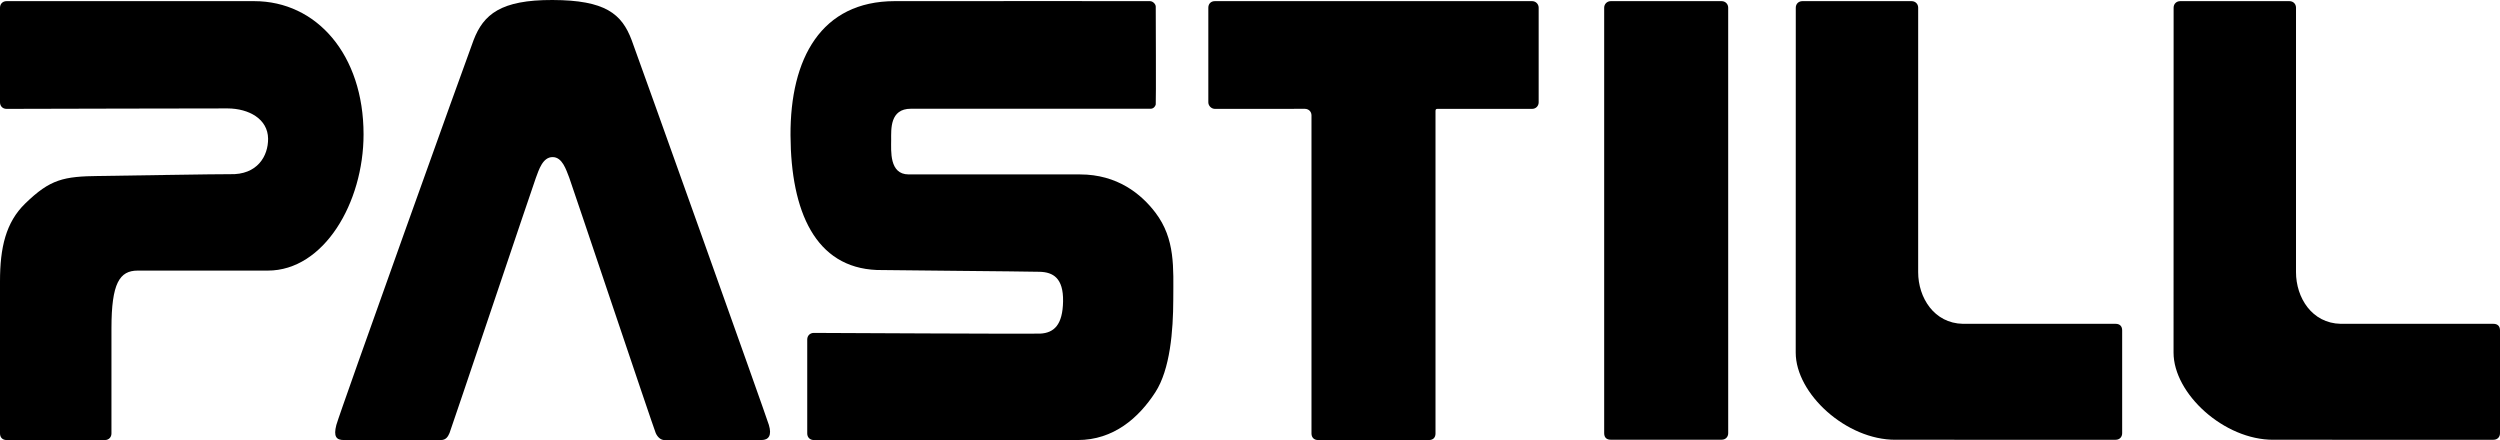
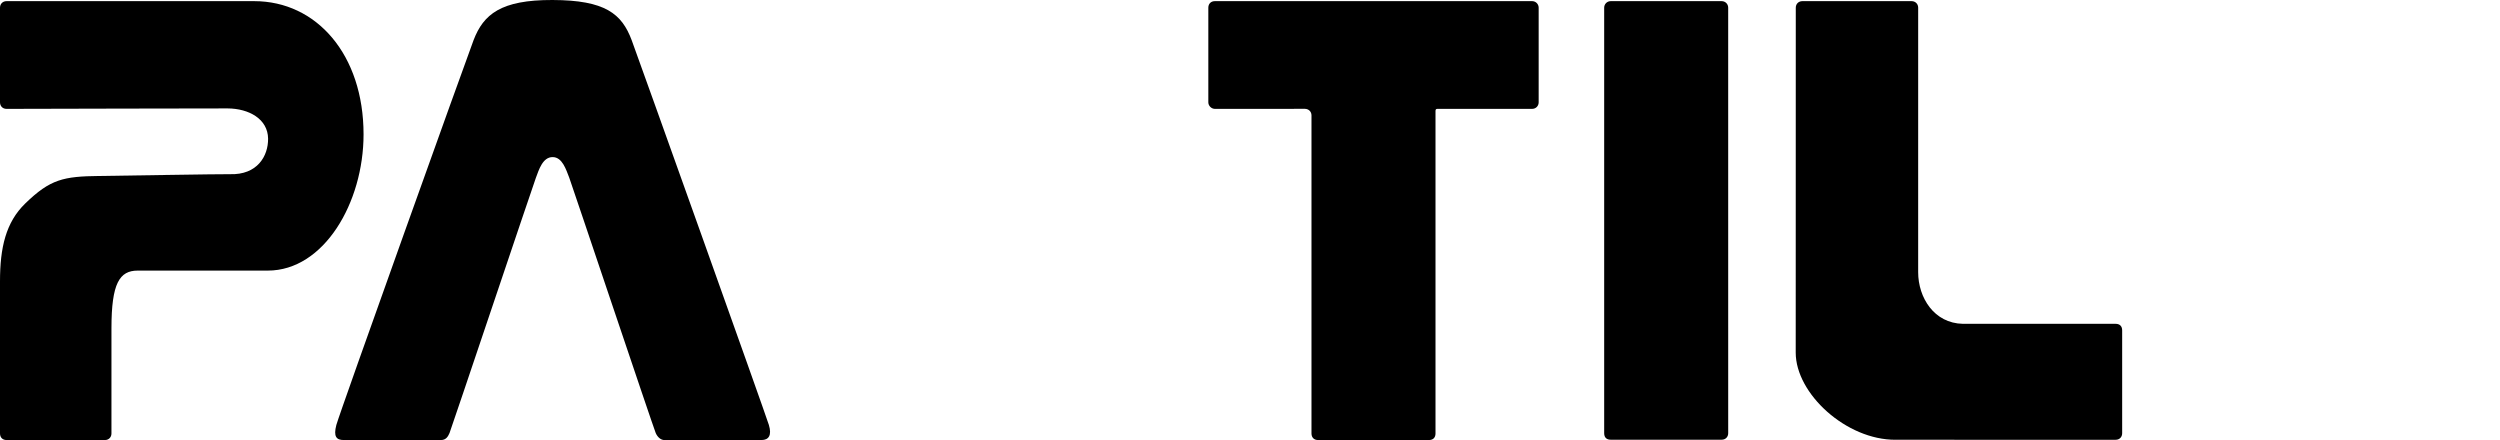
<svg xmlns="http://www.w3.org/2000/svg" id="pastill" width="616.472" height="108.51" viewBox="0 0 616.472 108.51">
  <path d="m.001,106.892s-.001-33.404-.001-37.505c0-8.341,1.437-14.562,6.225-19.212,6.185-6.007,9.431-6.685,18.312-6.784,3.14-.035,30.624-.492,32.127-.44,6.813.233,9.484-4.495,9.444-8.75-.047-4.87-4.736-7.434-9.965-7.467-4.84-.031-47.201.113-54.525.113-1.003,0-1.618-.721-1.618-1.618V1.901C0,1.005.629.283,1.618.283h61.063c15.384,0,26.967,13.197,26.967,32.844,0,16.841-9.767,33.598-23.612,33.598h-32.068c-4.487,0-6.484,3.094-6.484,14.203,0,3.585-.005,24.918-.002,25.963.002.903-.646,1.618-1.618,1.618H1.619C.648,108.51.001,107.89.001,106.892Z" />
  <path d="m84.778,108.51c-1.841,0-2.584-.859-1.84-3.714S115.239,13.915,116.774,9.911C119.219,3.53,123.501-.039,136.245 0c13.003.04,17.074,3.384,19.521,9.911,1.501,4.004,33.061,92.319,33.832,94.885.755,2.514-.001,3.714-1.842,3.714h-23.948c-.786,0-1.63-.622-2.114-1.728-.556-1.272-20.939-62.005-21.332-62.989-.758-1.9-1.673-5.037-4.069-5.055-2.486-.018-3.42,3.164-4.165,5.15s-20.907,62.024-21.279,62.893-.873,1.728-2.114,1.728-23.957.001-23.957.001Z" />
-   <path d="m200.673,108.51c-.92,0-1.618-.648-1.618-1.618v-23.181c0-.932.684-1.618,1.618-1.618,1.348,0,53.791.276,55.808.176,3.484-.174,5.565-2.209,5.661-7.971s-2.482-7.18-5.747-7.276-38.932-.394-40.179-.444c-15.15-.609-21.187-14.393-21.286-33.182-.1-18.983,7.554-33.086,25.687-33.114,23.865-.038,58.513-0,62.936-0.0.768,0,1.44.768,1.44,1.345s.096,23.652,0,24.133-.576,1.056-1.248,1.056-58.077-0-59.133,0c-5.195.001-4.861,5.017-4.861,7.705s-.494,8.466,4.287,8.49c3.478.018,35.847.004,42.287.002,9.195-.002,15.104,4.824,18.601,9.44,4.929,6.506,4.41,13.596,4.389,21.48-.02,7.581-.76,17.132-4.422,22.792-4.079,6.304-10.28,11.786-19.167,11.786h-65.052Z" />
  <path d="m325.016,108.51c-.967,0-1.618-.614-1.618-1.618V28.454c0-.959-.718-1.607-1.618-1.618-.947-.011-21.596.011-22.203.011-.815,0-1.618-.711-1.618-1.618V1.897c0-.925.612-1.614,1.618-1.614h78.222c.953,0,1.619.768,1.618,1.618-.001.607-.001,22.675.001,23.328.003.895-.682,1.618-1.618,1.618-.61,0-22.932-.003-23.366-.001-.344.001-.455.166-.455.542v79.503c0,.99-.572,1.618-1.618,1.618-.78,0-27.347.002-27.347.002Z" />
  <path d="m395.572,106.81V1.901c0-.89.698-1.618,1.618-1.618h27.343c.943,0,1.622.734,1.618,1.618-.002.47.004,104.595.004,104.909,0,.923-.644,1.618-1.618,1.618h-27.347c-.998,0-1.618-.517-1.618-1.618Z" />
  <path d="m442.82,1.901c0-.956.704-1.618,1.618-1.618h26.945c.928,0,1.618.688,1.618,1.618,0,2.368.016,33.938-.002,65.2-.004,6.314,3.94,12.614,11.022,12.749.874.017,36.964-0,37.663-0,1.018,0,1.618.572,1.618,1.618v25.355c0,.912-.608,1.618-1.618,1.618-.448,0-53.743-.003-54.225-.001-12.202.07-24.667-11.374-24.655-21.503.006-4.844.016-83.175.016-85.035Z" />
-   <path d="m535.99,1.901c0-.956.704-1.618,1.618-1.618h26.945c.928,0,1.618.688,1.618,1.618,0,2.368.016,33.938-.002,65.2-.004,6.314,3.94,12.614,11.022,12.749.874.017,36.964-0,37.663-0,1.018,0,1.618.572,1.618,1.618v25.355c0,.912-.608,1.618-1.618,1.618-.448,0-53.743-.003-54.225-.001-12.202.07-24.667-11.374-24.655-21.503.006-4.844.016-83.175.016-85.035Z" />
</svg>